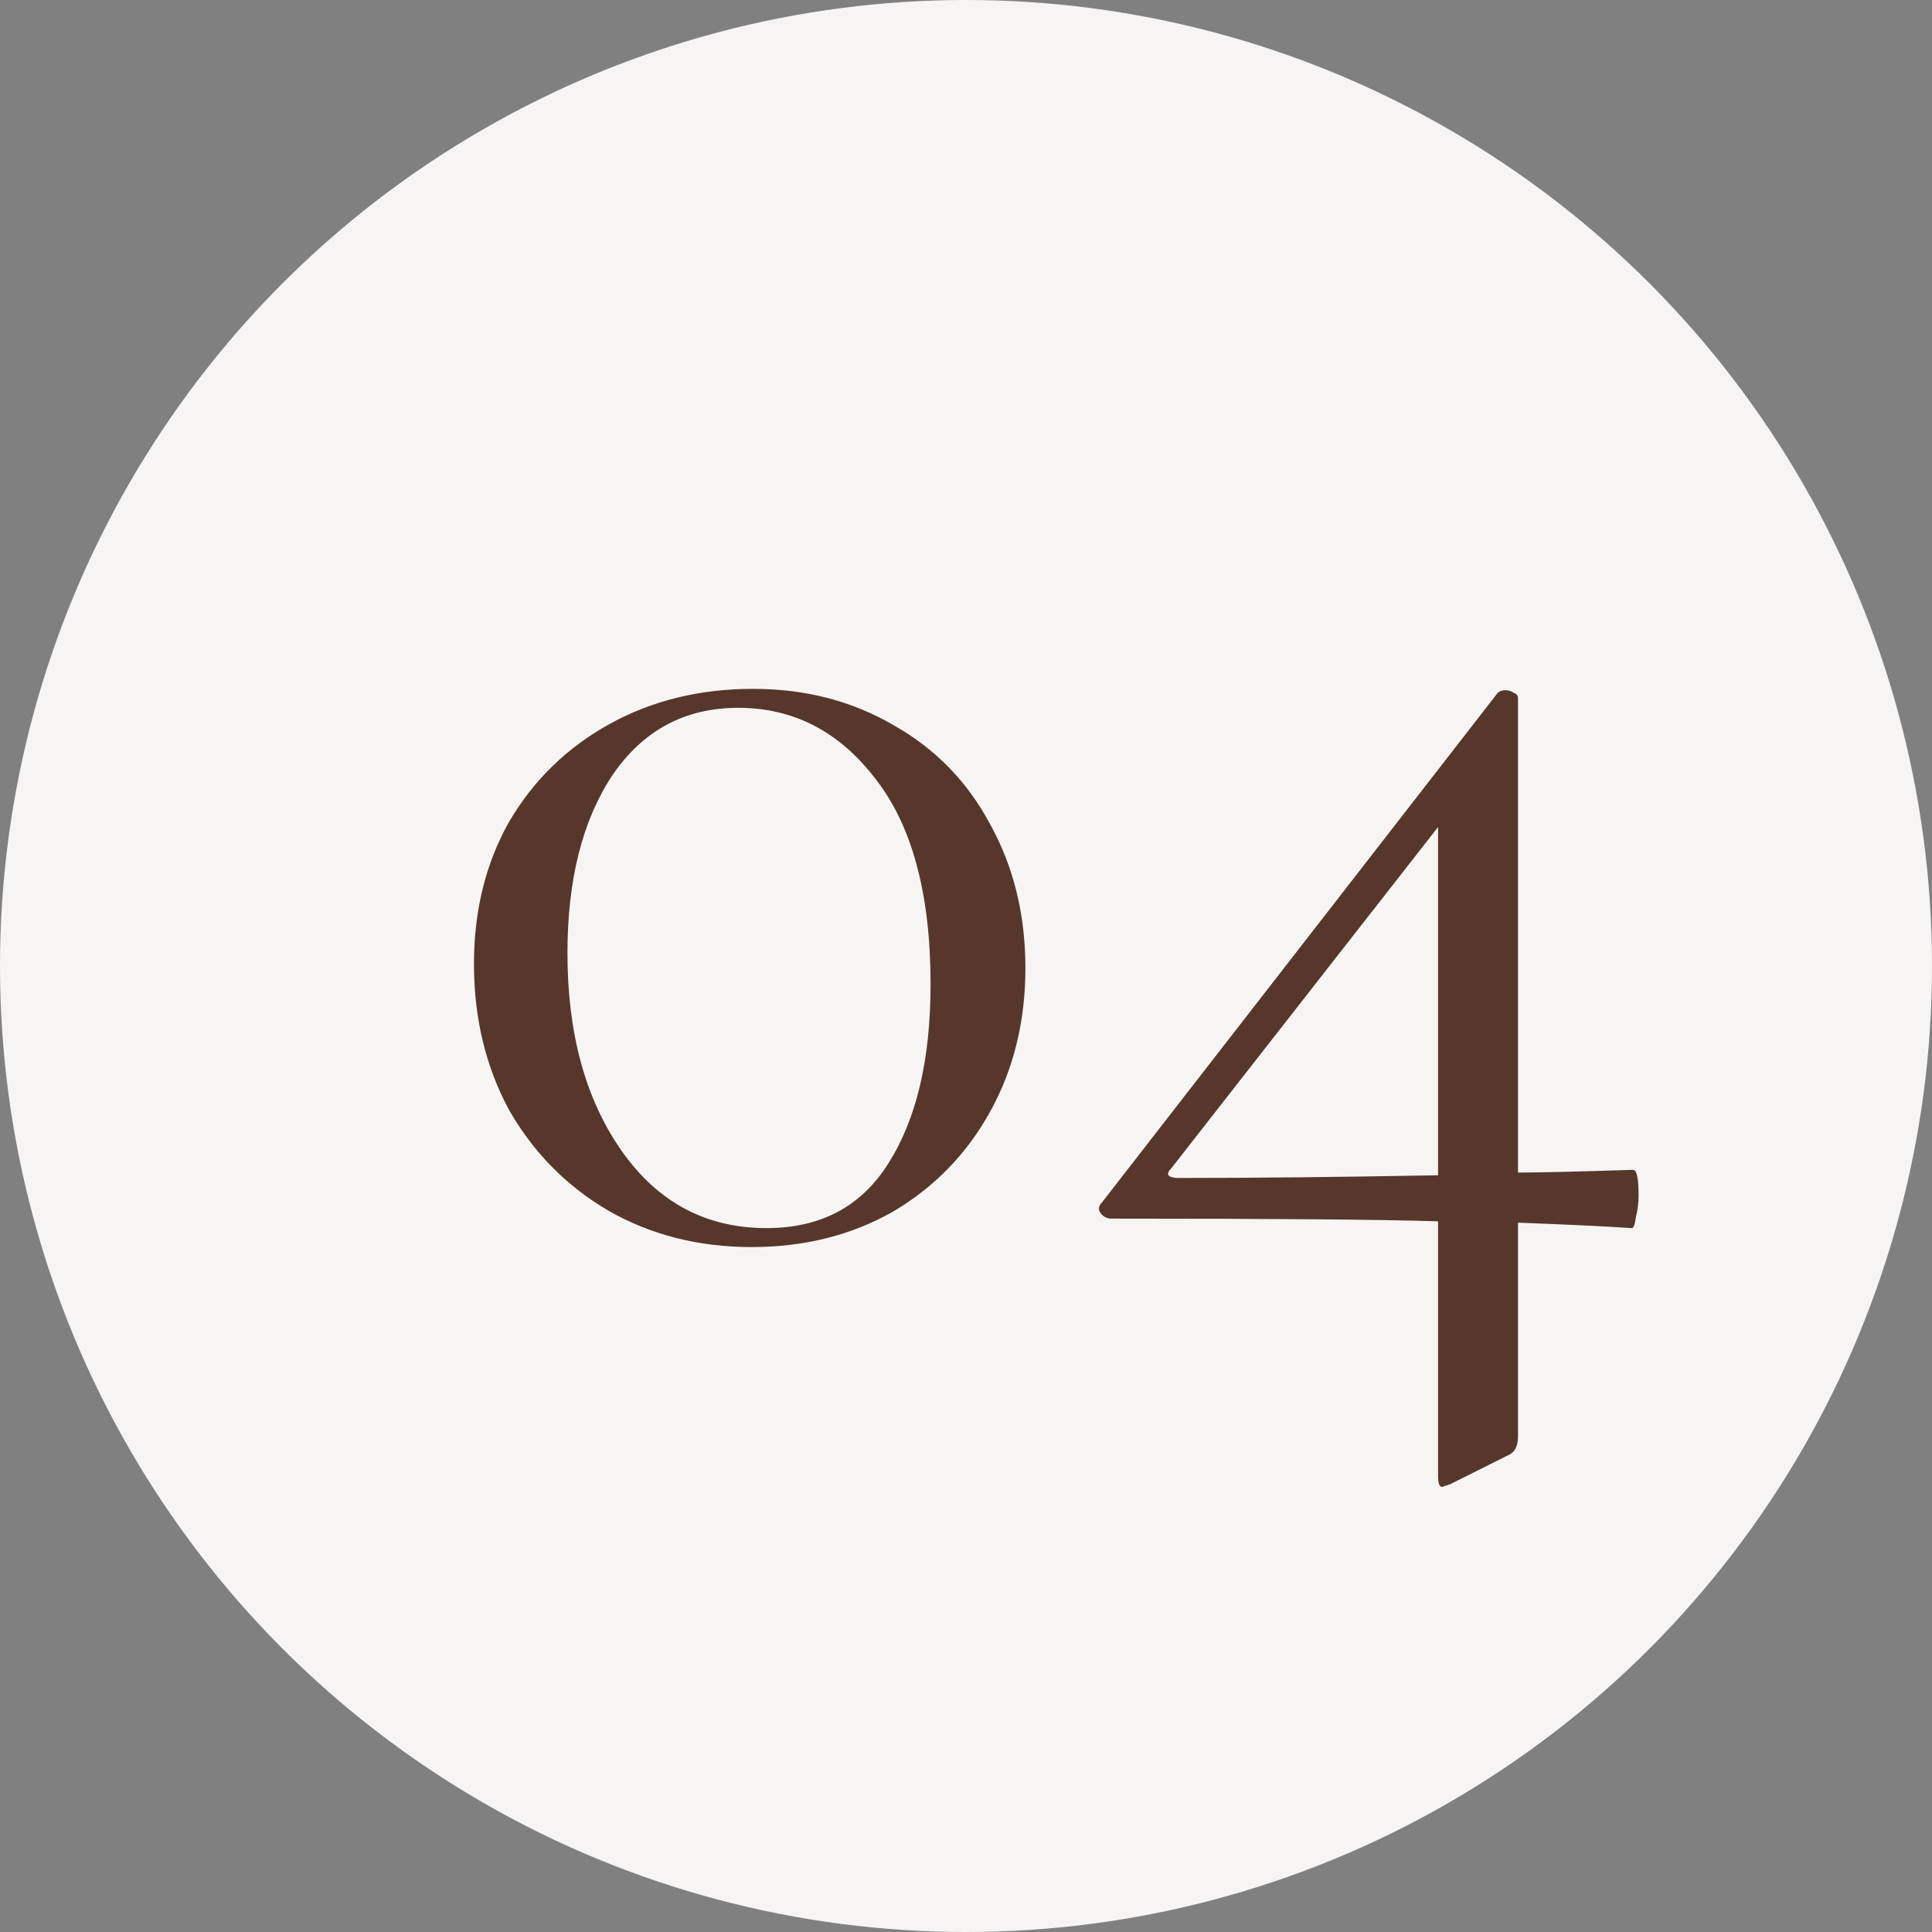
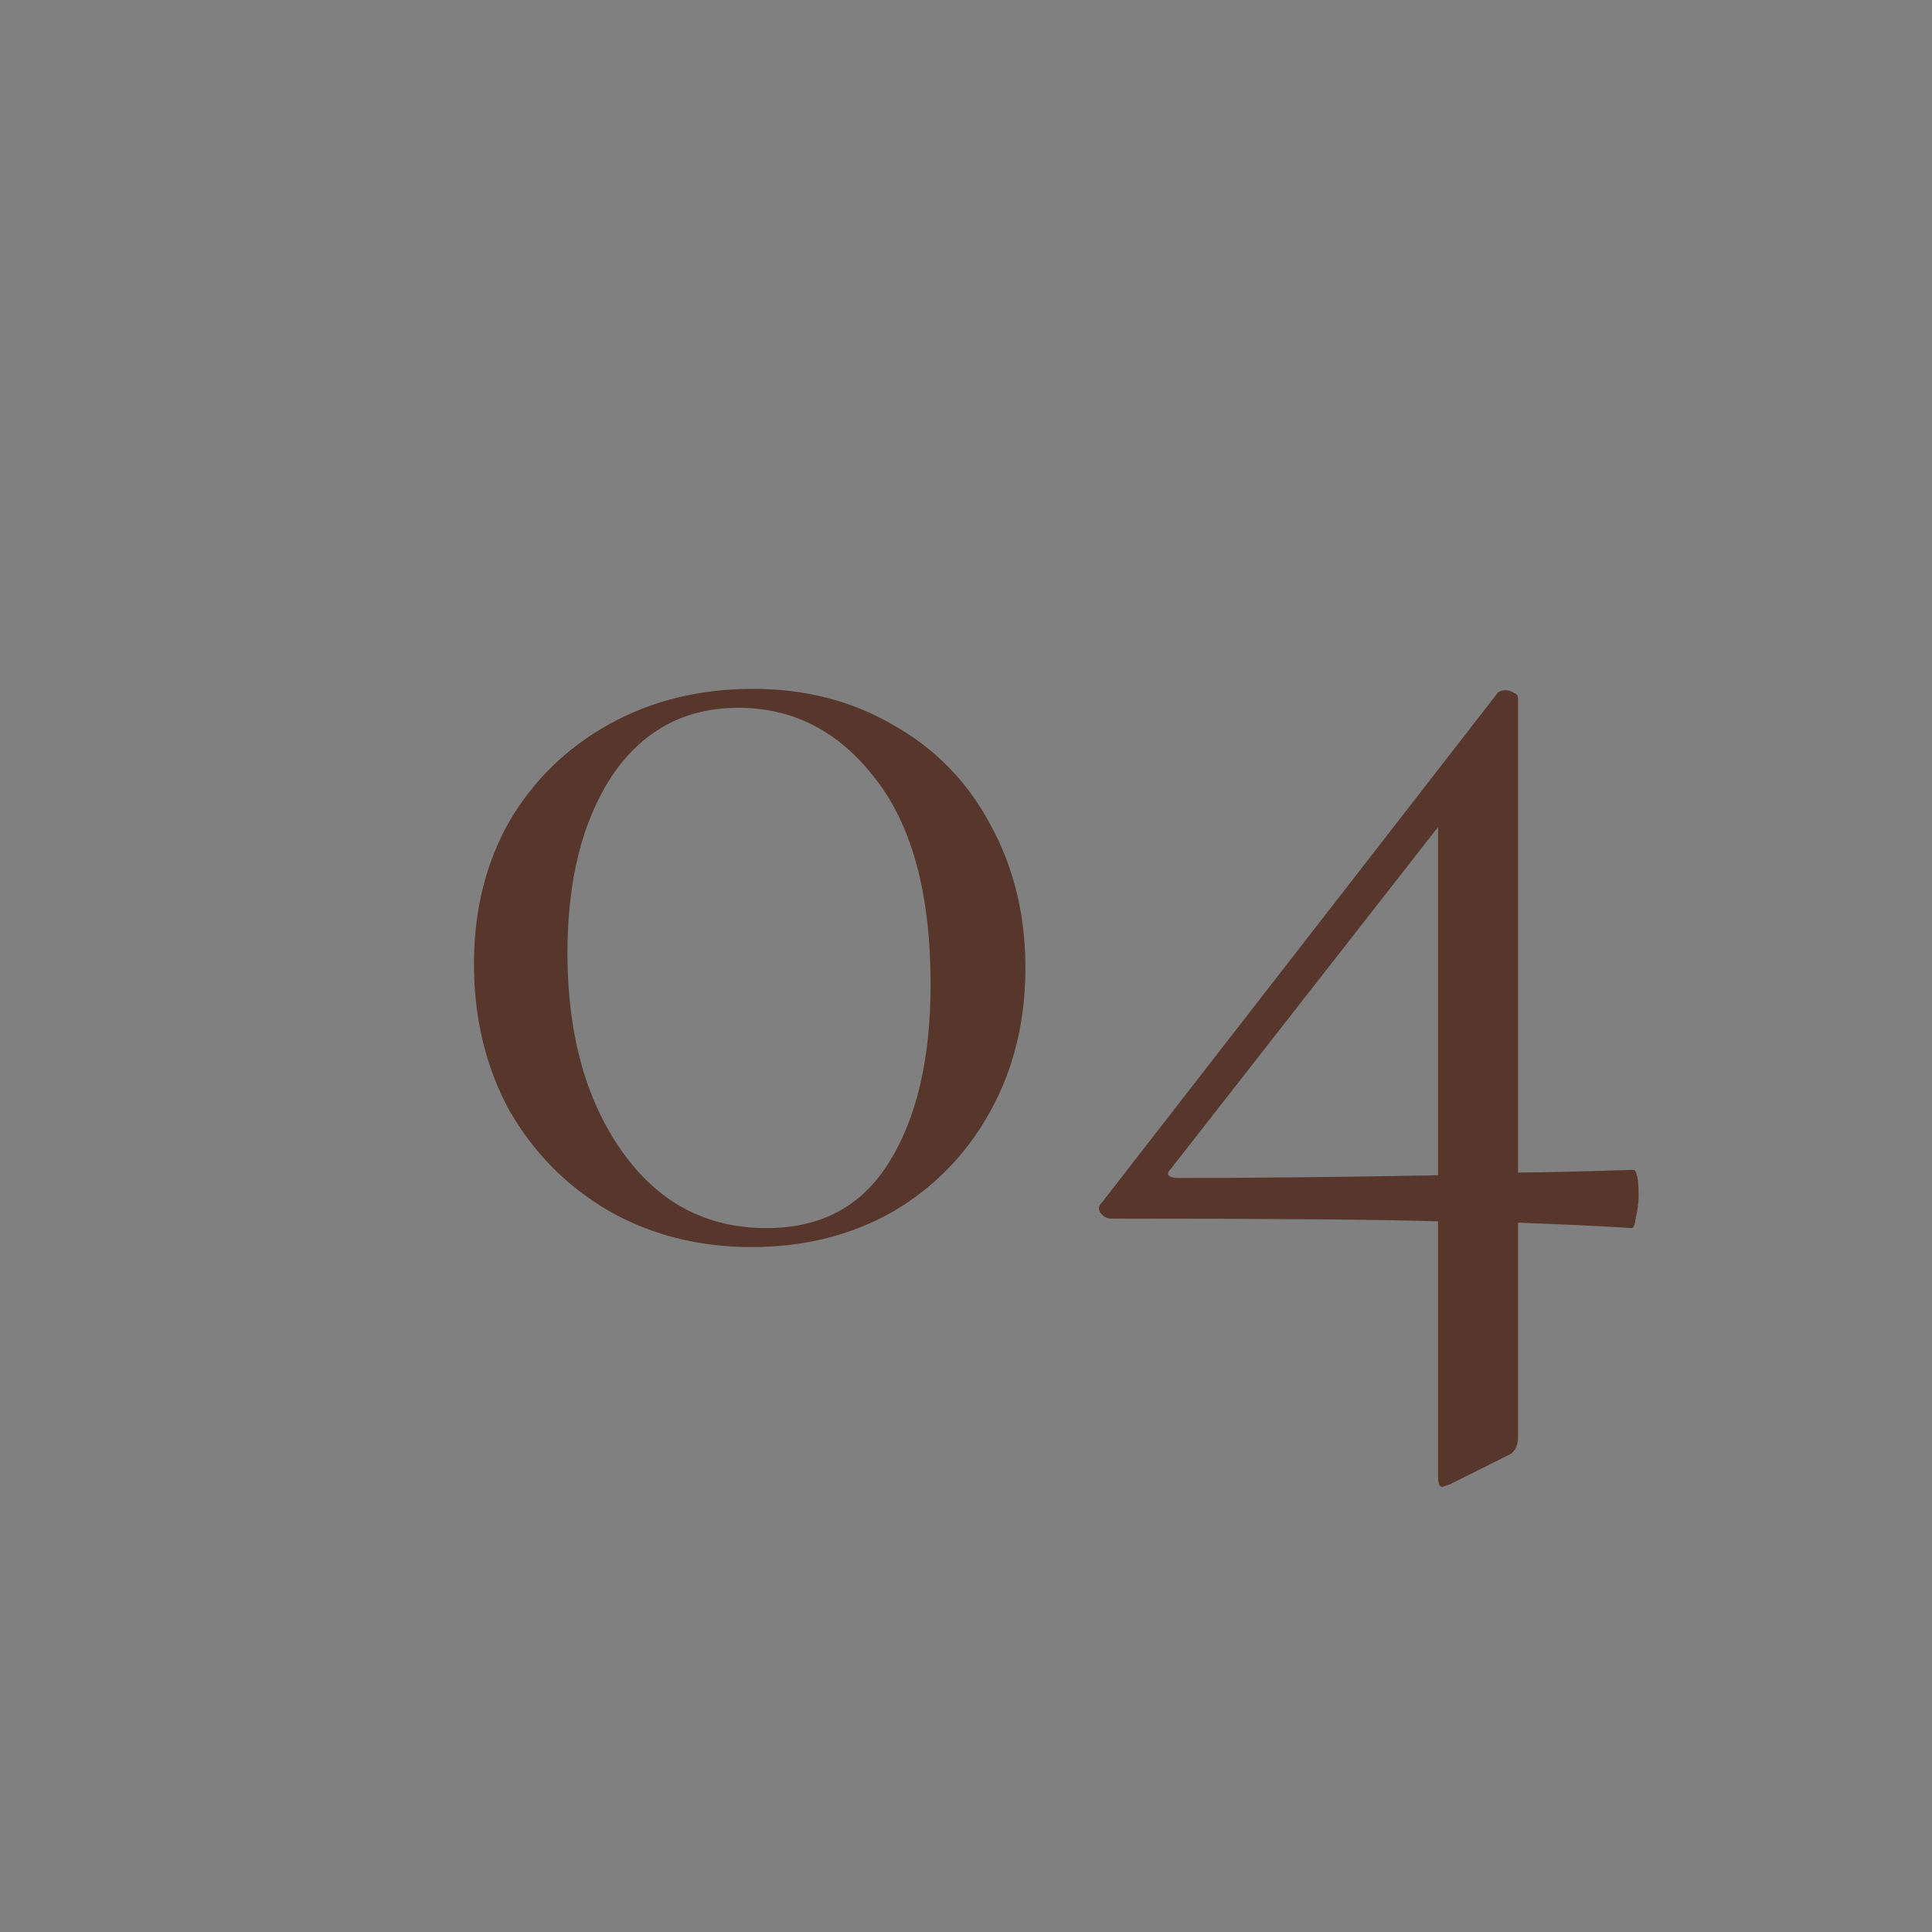
<svg xmlns="http://www.w3.org/2000/svg" width="77" height="77" viewBox="0 0 77 77" fill="none">
  <rect x="0" y="0" width="77" height="77" fill="#808080" stroke="none" />
-   <circle cx="38.5" cy="38.5" r="38.5" fill="#F7F5F4" />
  <path d="M29.96 49.702C27.836 49.702 25.928 49.216 24.236 48.244C22.58 47.272 21.266 45.94 20.294 44.248C19.358 42.52 18.89 40.576 18.89 38.416C18.89 36.292 19.358 34.402 20.294 32.746C21.266 31.09 22.598 29.794 24.29 28.858C25.982 27.922 27.89 27.454 30.014 27.454C32.102 27.454 33.974 27.94 35.63 28.912C37.286 29.848 38.564 31.162 39.464 32.854C40.4 34.546 40.868 36.454 40.868 38.578C40.868 40.702 40.4 42.61 39.464 44.302C38.528 45.994 37.232 47.326 35.576 48.298C33.92 49.234 32.048 49.702 29.96 49.702ZM30.554 48.946C32.714 48.946 34.334 48.082 35.414 46.354C36.53 44.59 37.088 42.214 37.088 39.226C37.088 35.626 36.35 32.89 34.874 31.018C33.434 29.146 31.616 28.21 29.42 28.21C27.296 28.21 25.622 29.11 24.398 30.91C23.21 32.71 22.616 35.068 22.616 37.984C22.616 41.188 23.336 43.816 24.776 45.868C26.216 47.92 28.142 48.946 30.554 48.946ZM65.09 46.624C65.234 46.624 65.306 46.966 65.306 47.65C65.306 47.938 65.27 48.226 65.198 48.514C65.162 48.802 65.108 48.946 65.036 48.946C63.956 48.874 62.444 48.802 60.5 48.73V57.262C60.5 57.658 60.356 57.91 60.068 58.018L57.8 59.152C57.584 59.224 57.476 59.26 57.476 59.26C57.368 59.26 57.314 59.116 57.314 58.828V48.676C55.046 48.604 50.708 48.568 44.3 48.568C44.12 48.568 43.976 48.496 43.868 48.352C43.76 48.208 43.778 48.064 43.922 47.92L59.69 27.616C59.762 27.544 59.87 27.508 60.014 27.508C60.122 27.508 60.23 27.544 60.338 27.616C60.446 27.652 60.5 27.724 60.5 27.832V46.732C61.328 46.732 62.858 46.696 65.09 46.624ZM46.946 46.948C50.042 46.948 53.498 46.912 57.314 46.84V32.962L46.676 46.57C46.568 46.678 46.532 46.768 46.568 46.84C46.64 46.912 46.766 46.948 46.946 46.948Z" fill="#57372B" />
</svg>